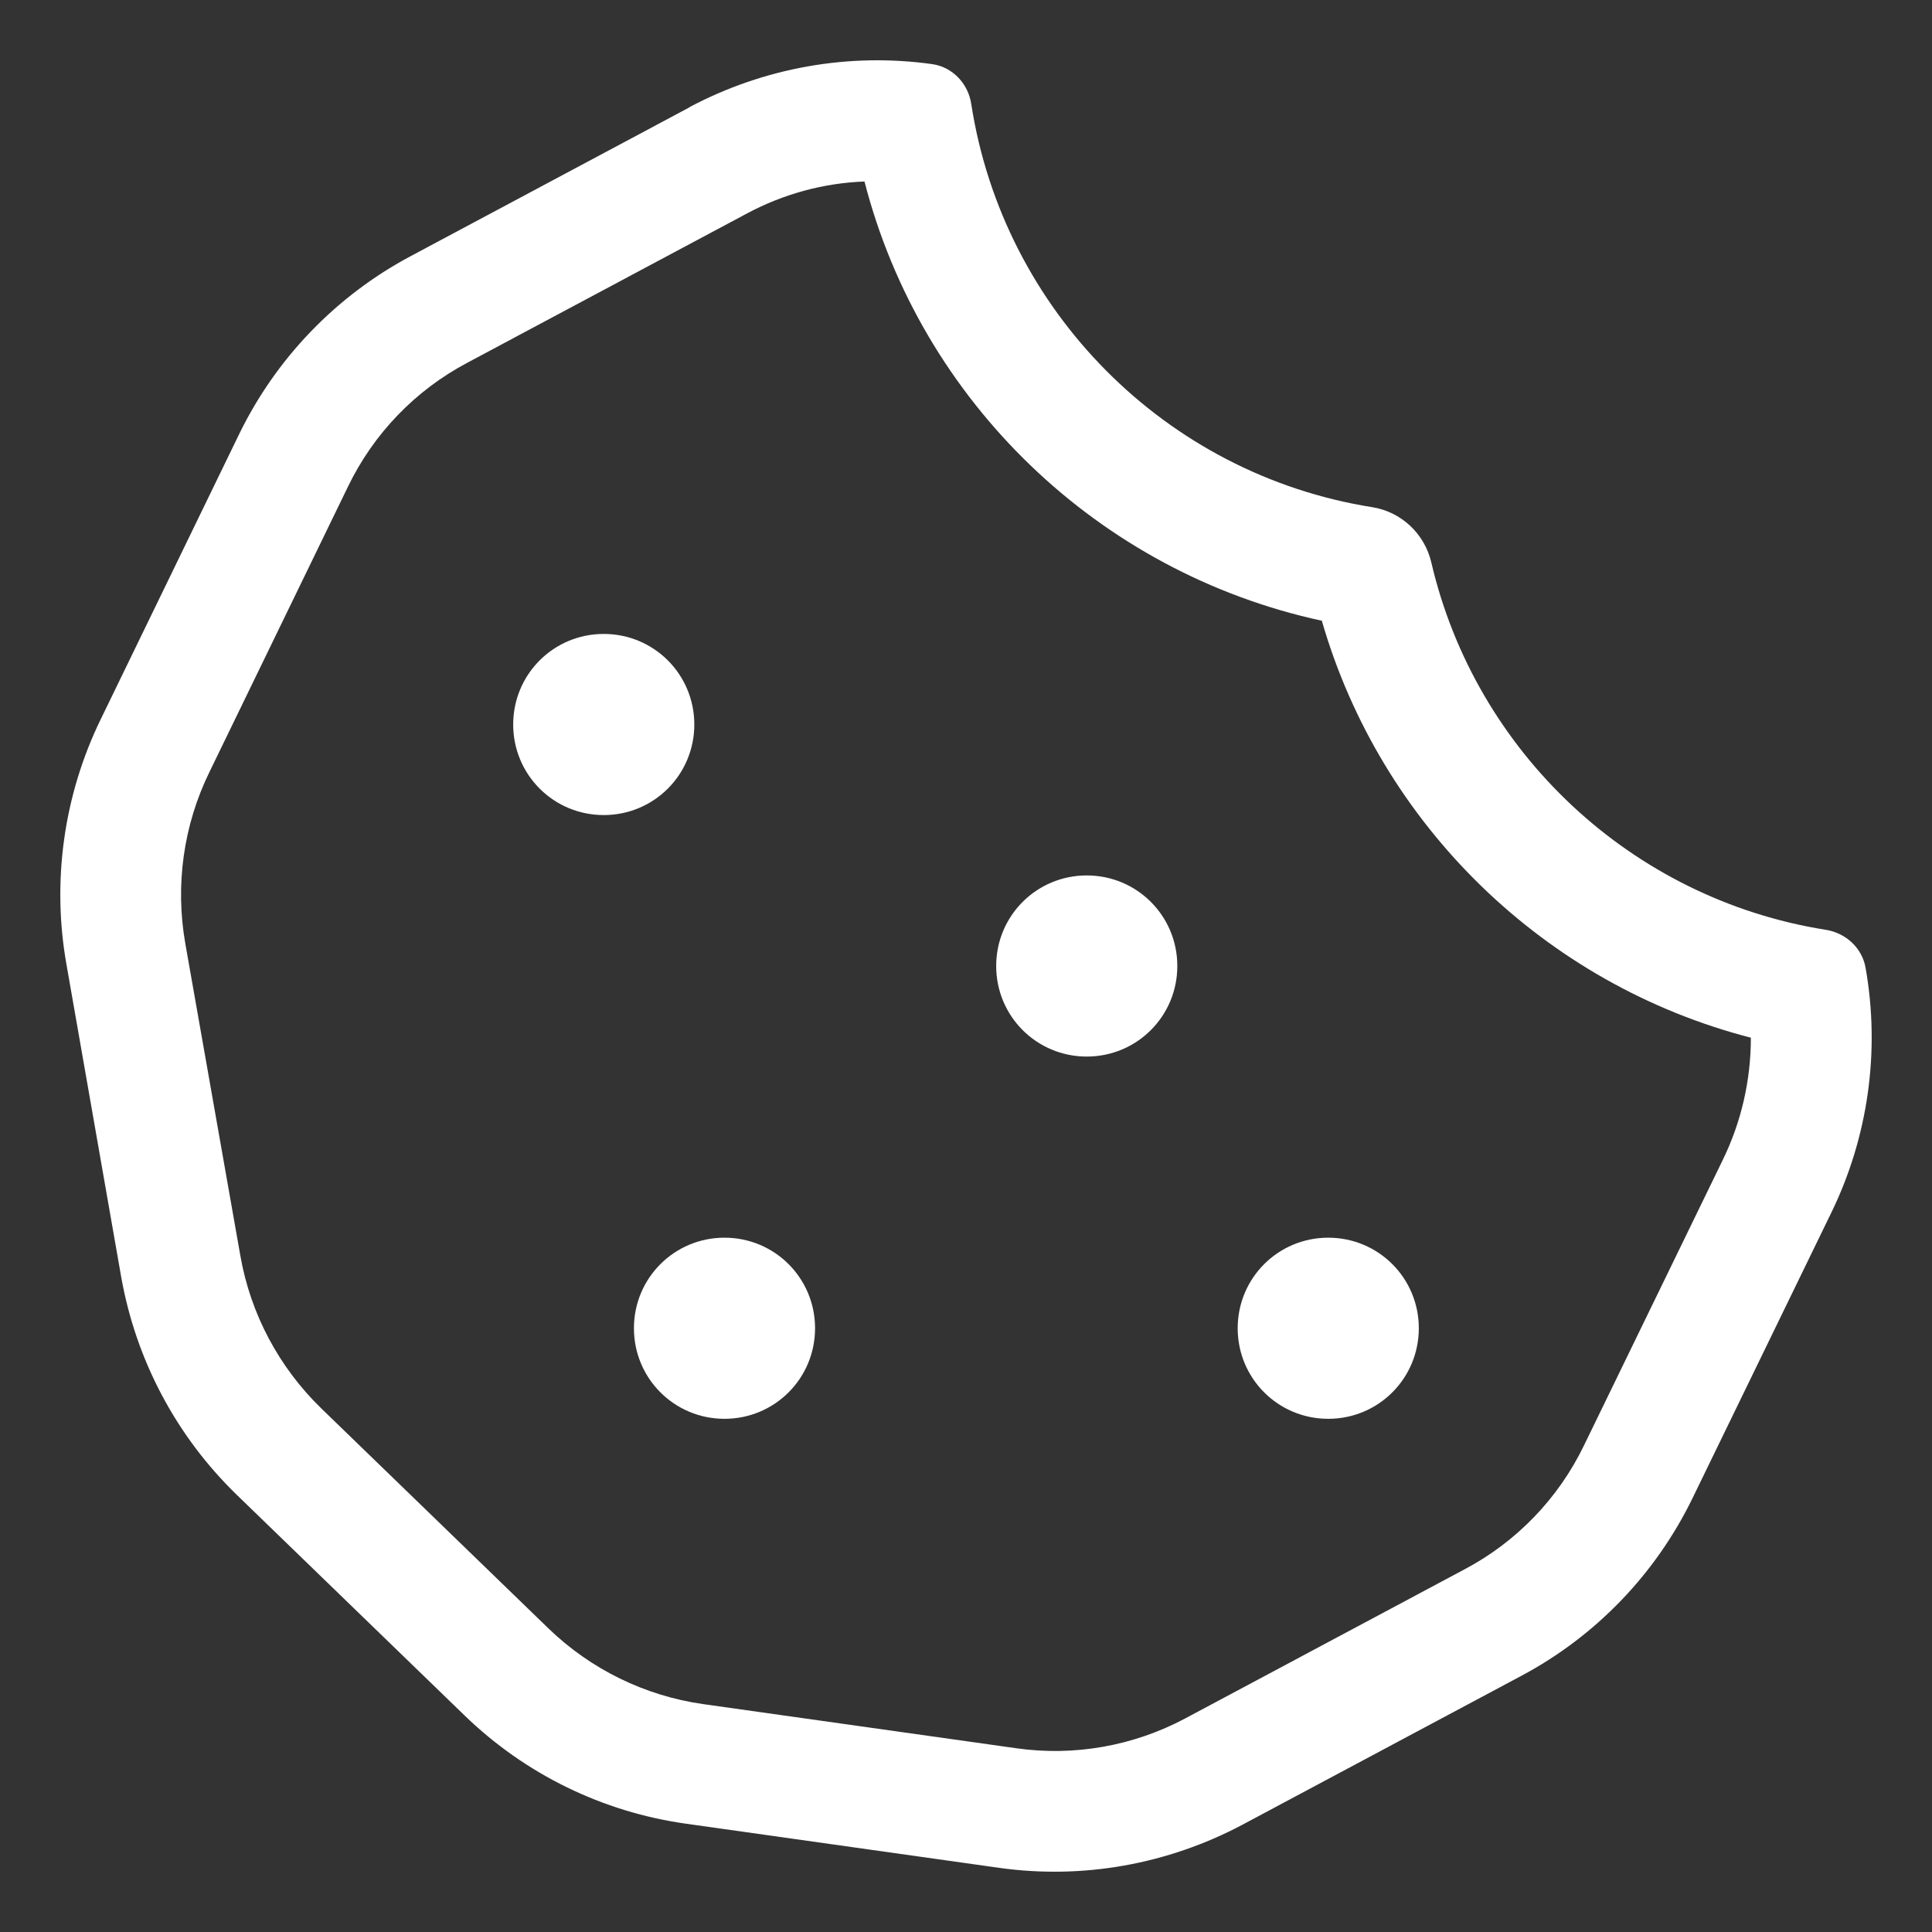
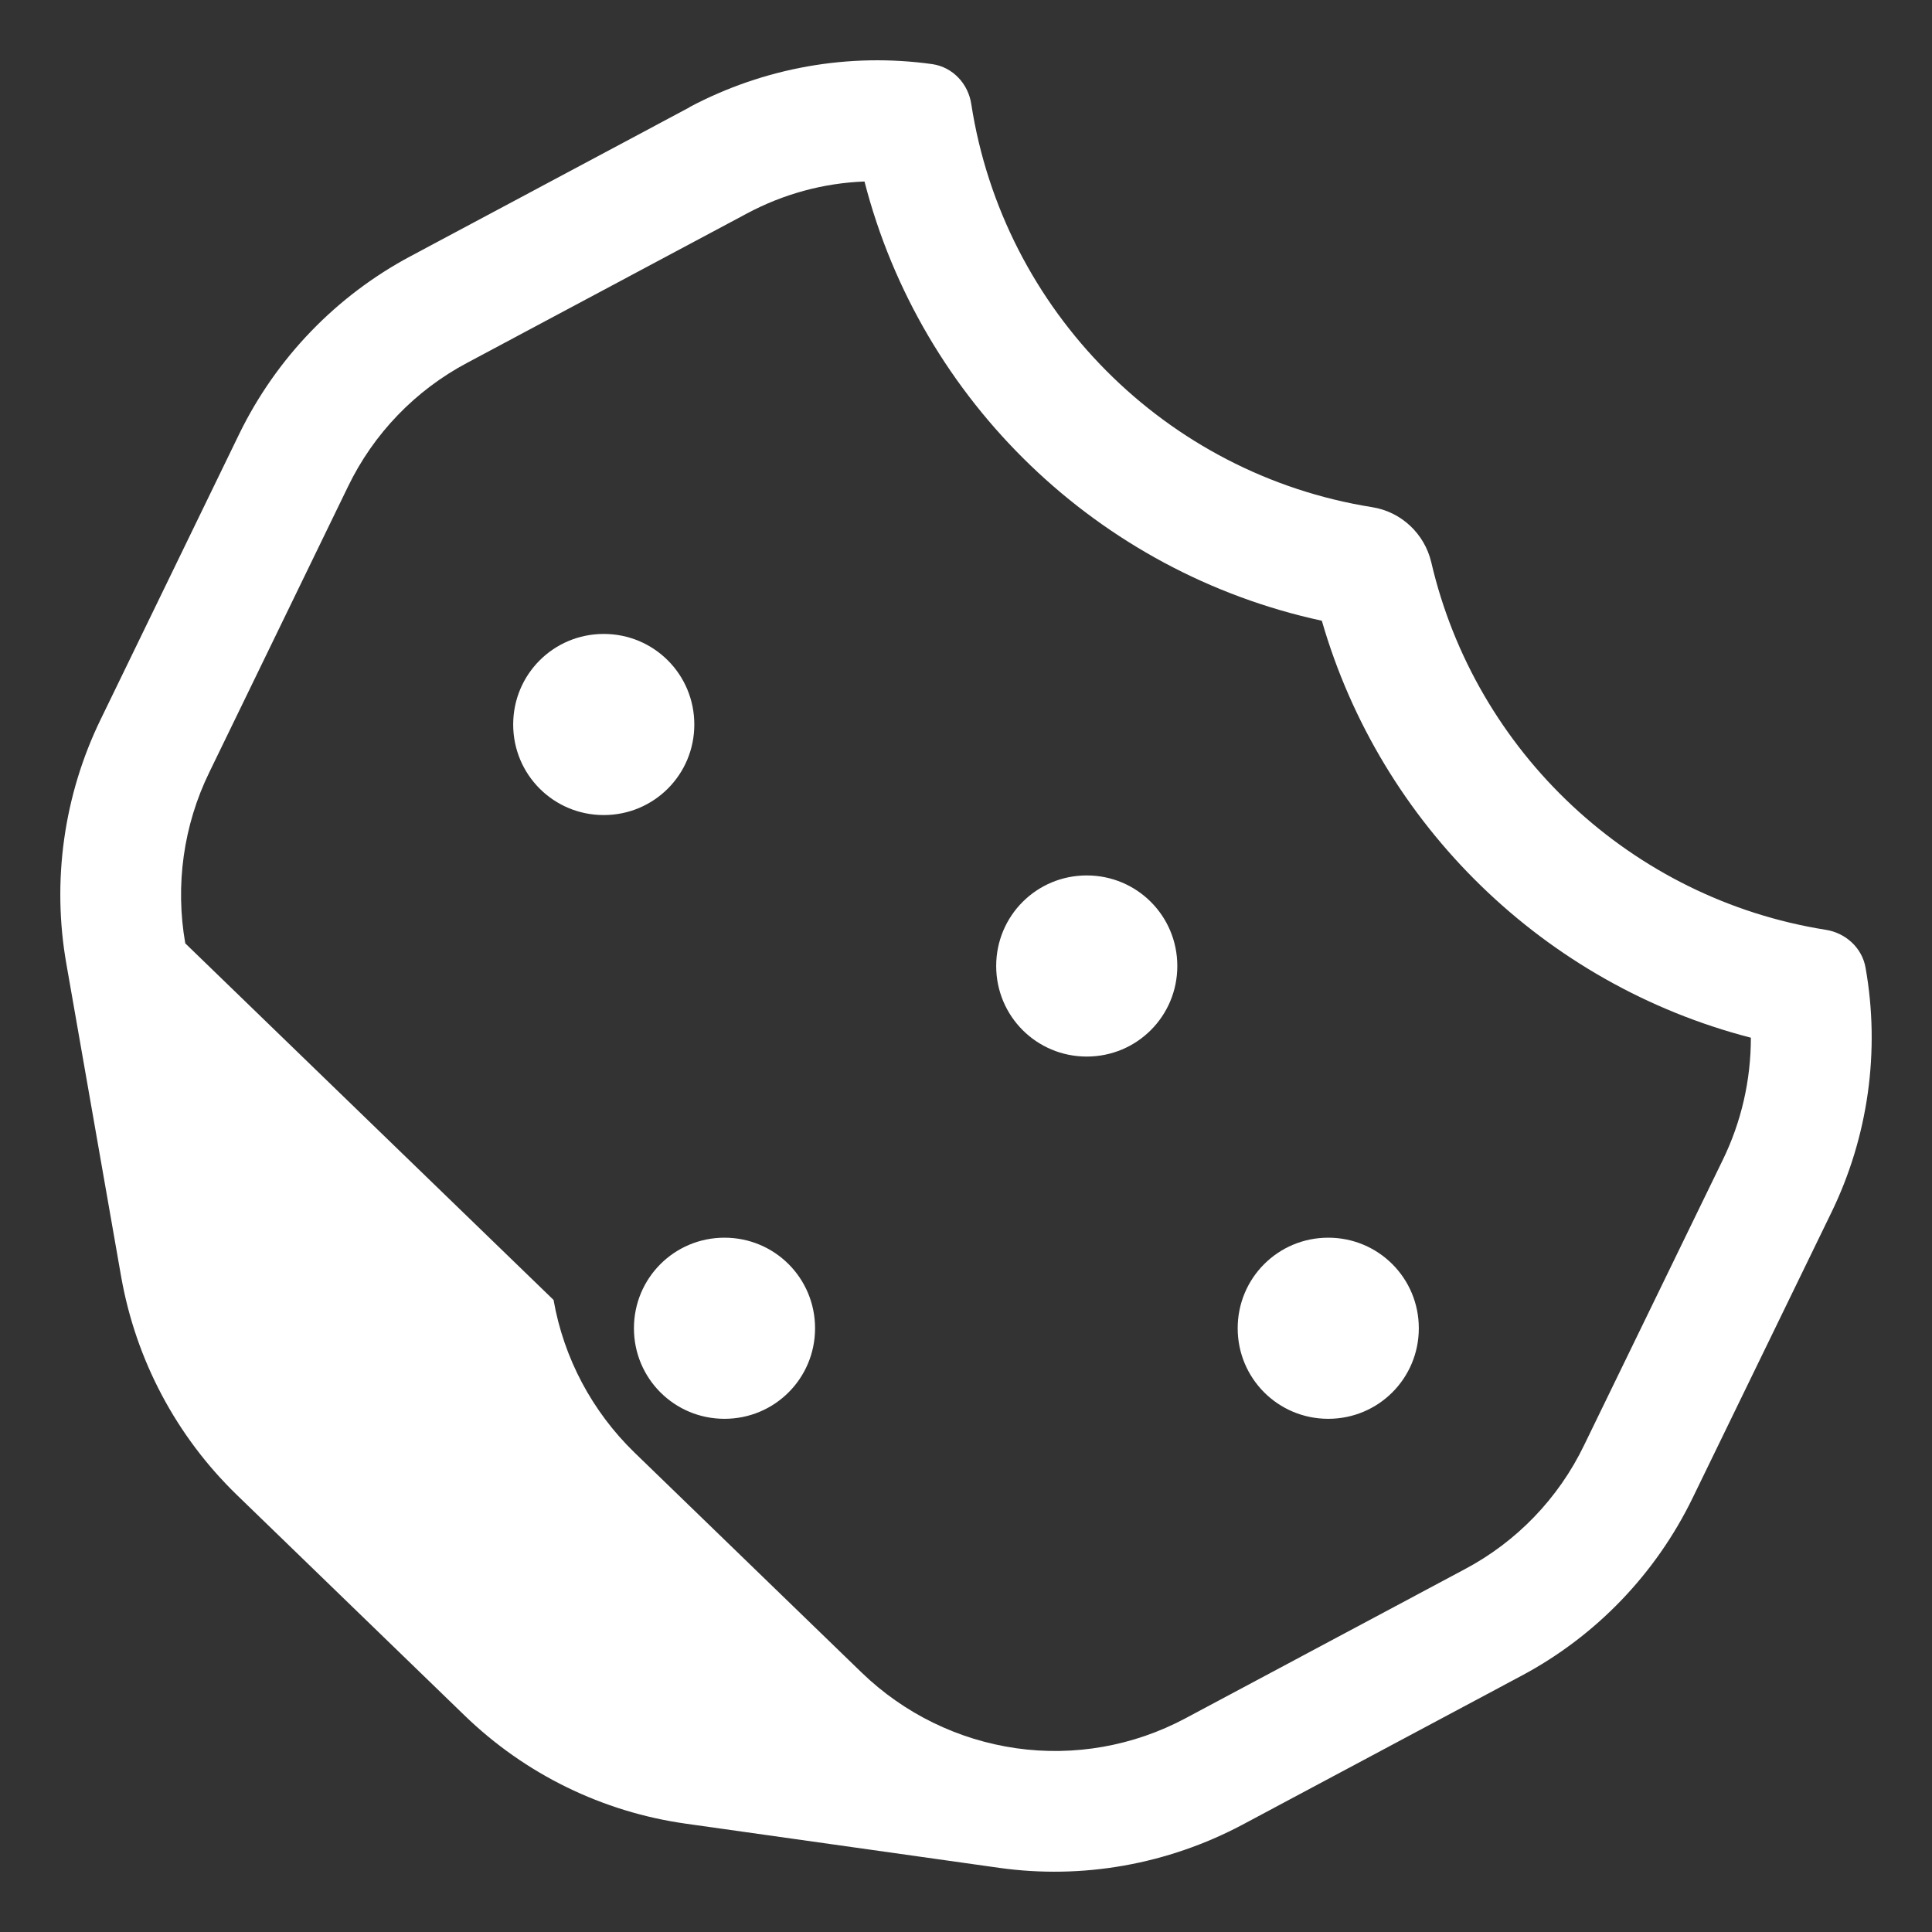
<svg xmlns="http://www.w3.org/2000/svg" version="1.1" id="Layer_1" x="0px" y="0px" viewBox="0 0 512 512" style="enable-background:new 0 0 512 512;" xml:space="preserve">
  <rect x="0" y="0" width="512" height="512" fill="#333333" stroke="none" />
  <style type="text/css">
	.st0{fill:#FFFFFF;}
</style>
-   <path class="st0" d="M182.8,28.4l-74,39.5c-19.7,10.5-35.6,27-45.4,47.1l-36.7,75.6c-9.8,20.1-13,42.9-9.1,64.9l14.5,82.8  c3.9,22.1,14.6,42.3,30.7,57.9l60.3,58.4c16.1,15.6,36.6,25.6,58.7,28.7l83,11.7c22.1,3.1,44.6-0.9,64.4-11.4l74-39.5  c19.7-10.5,35.6-27,45.4-47.2l36.7-75.5c9.8-20.1,13-42.9,9.1-64.9c-0.9-5.3-5.3-9.3-10.6-10.1c-51.5-8.2-92.8-47.1-104.5-97.4  c-1.8-7.6-8-13.4-15.7-14.6c-54.6-8.7-97.7-52-106.2-106.8c-0.8-5.4-4.9-9.8-10.3-10.6c-22.1-3.1-44.6,0.9-64.4,11.4L182.8,28.4z   M229.1,48.1c15,58.3,62,103.6,121.2,116.4c15.6,54.1,59,96.4,113.7,110.5c0,11.2-2.5,22.3-7.5,32.5L419.8,383  c-6.8,14.1-17.9,25.6-31.7,32.9l-74,39.5c-13.7,7.3-29.4,10.1-44.8,7.9l-83-11.7c-15.4-2.2-29.7-9.2-40.9-20l-60.3-58.4  c-11.2-10.9-18.7-25-21.4-40.4L49.1,250c-2.7-15.4-0.5-31.3,6.4-45.4L92.2,129c6.8-14.1,17.9-25.6,31.7-32.9l74-39.5  C207.6,51.4,218.3,48.5,229.1,48.1L229.1,48.1z M184,192c0-13.3-10.7-24-24-24s-24,10.7-24,24s10.7,24,24,24S184,205.3,184,192z   M192,376c13.3,0,24-10.7,24-24s-10.7-24-24-24s-24,10.7-24,24S178.7,376,192,376z M312,256c0-13.3-10.7-24-24-24s-24,10.7-24,24  c0,13.3,10.7,24,24,24S312,269.3,312,256z M352,376c13.3,0,24-10.7,24-24s-10.7-24-24-24s-24,10.7-24,24S338.7,376,352,376z" />
+   <path class="st0" d="M182.8,28.4l-74,39.5c-19.7,10.5-35.6,27-45.4,47.1l-36.7,75.6c-9.8,20.1-13,42.9-9.1,64.9l14.5,82.8  c3.9,22.1,14.6,42.3,30.7,57.9l60.3,58.4c16.1,15.6,36.6,25.6,58.7,28.7l83,11.7c22.1,3.1,44.6-0.9,64.4-11.4l74-39.5  c19.7-10.5,35.6-27,45.4-47.2l36.7-75.5c9.8-20.1,13-42.9,9.1-64.9c-0.9-5.3-5.3-9.3-10.6-10.1c-51.5-8.2-92.8-47.1-104.5-97.4  c-1.8-7.6-8-13.4-15.7-14.6c-54.6-8.7-97.7-52-106.2-106.8c-0.8-5.4-4.9-9.8-10.3-10.6c-22.1-3.1-44.6,0.9-64.4,11.4L182.8,28.4z   M229.1,48.1c15,58.3,62,103.6,121.2,116.4c15.6,54.1,59,96.4,113.7,110.5c0,11.2-2.5,22.3-7.5,32.5L419.8,383  c-6.8,14.1-17.9,25.6-31.7,32.9l-74,39.5c-13.7,7.3-29.4,10.1-44.8,7.9c-15.4-2.2-29.7-9.2-40.9-20l-60.3-58.4  c-11.2-10.9-18.7-25-21.4-40.4L49.1,250c-2.7-15.4-0.5-31.3,6.4-45.4L92.2,129c6.8-14.1,17.9-25.6,31.7-32.9l74-39.5  C207.6,51.4,218.3,48.5,229.1,48.1L229.1,48.1z M184,192c0-13.3-10.7-24-24-24s-24,10.7-24,24s10.7,24,24,24S184,205.3,184,192z   M192,376c13.3,0,24-10.7,24-24s-10.7-24-24-24s-24,10.7-24,24S178.7,376,192,376z M312,256c0-13.3-10.7-24-24-24s-24,10.7-24,24  c0,13.3,10.7,24,24,24S312,269.3,312,256z M352,376c13.3,0,24-10.7,24-24s-10.7-24-24-24s-24,10.7-24,24S338.7,376,352,376z" />
</svg>